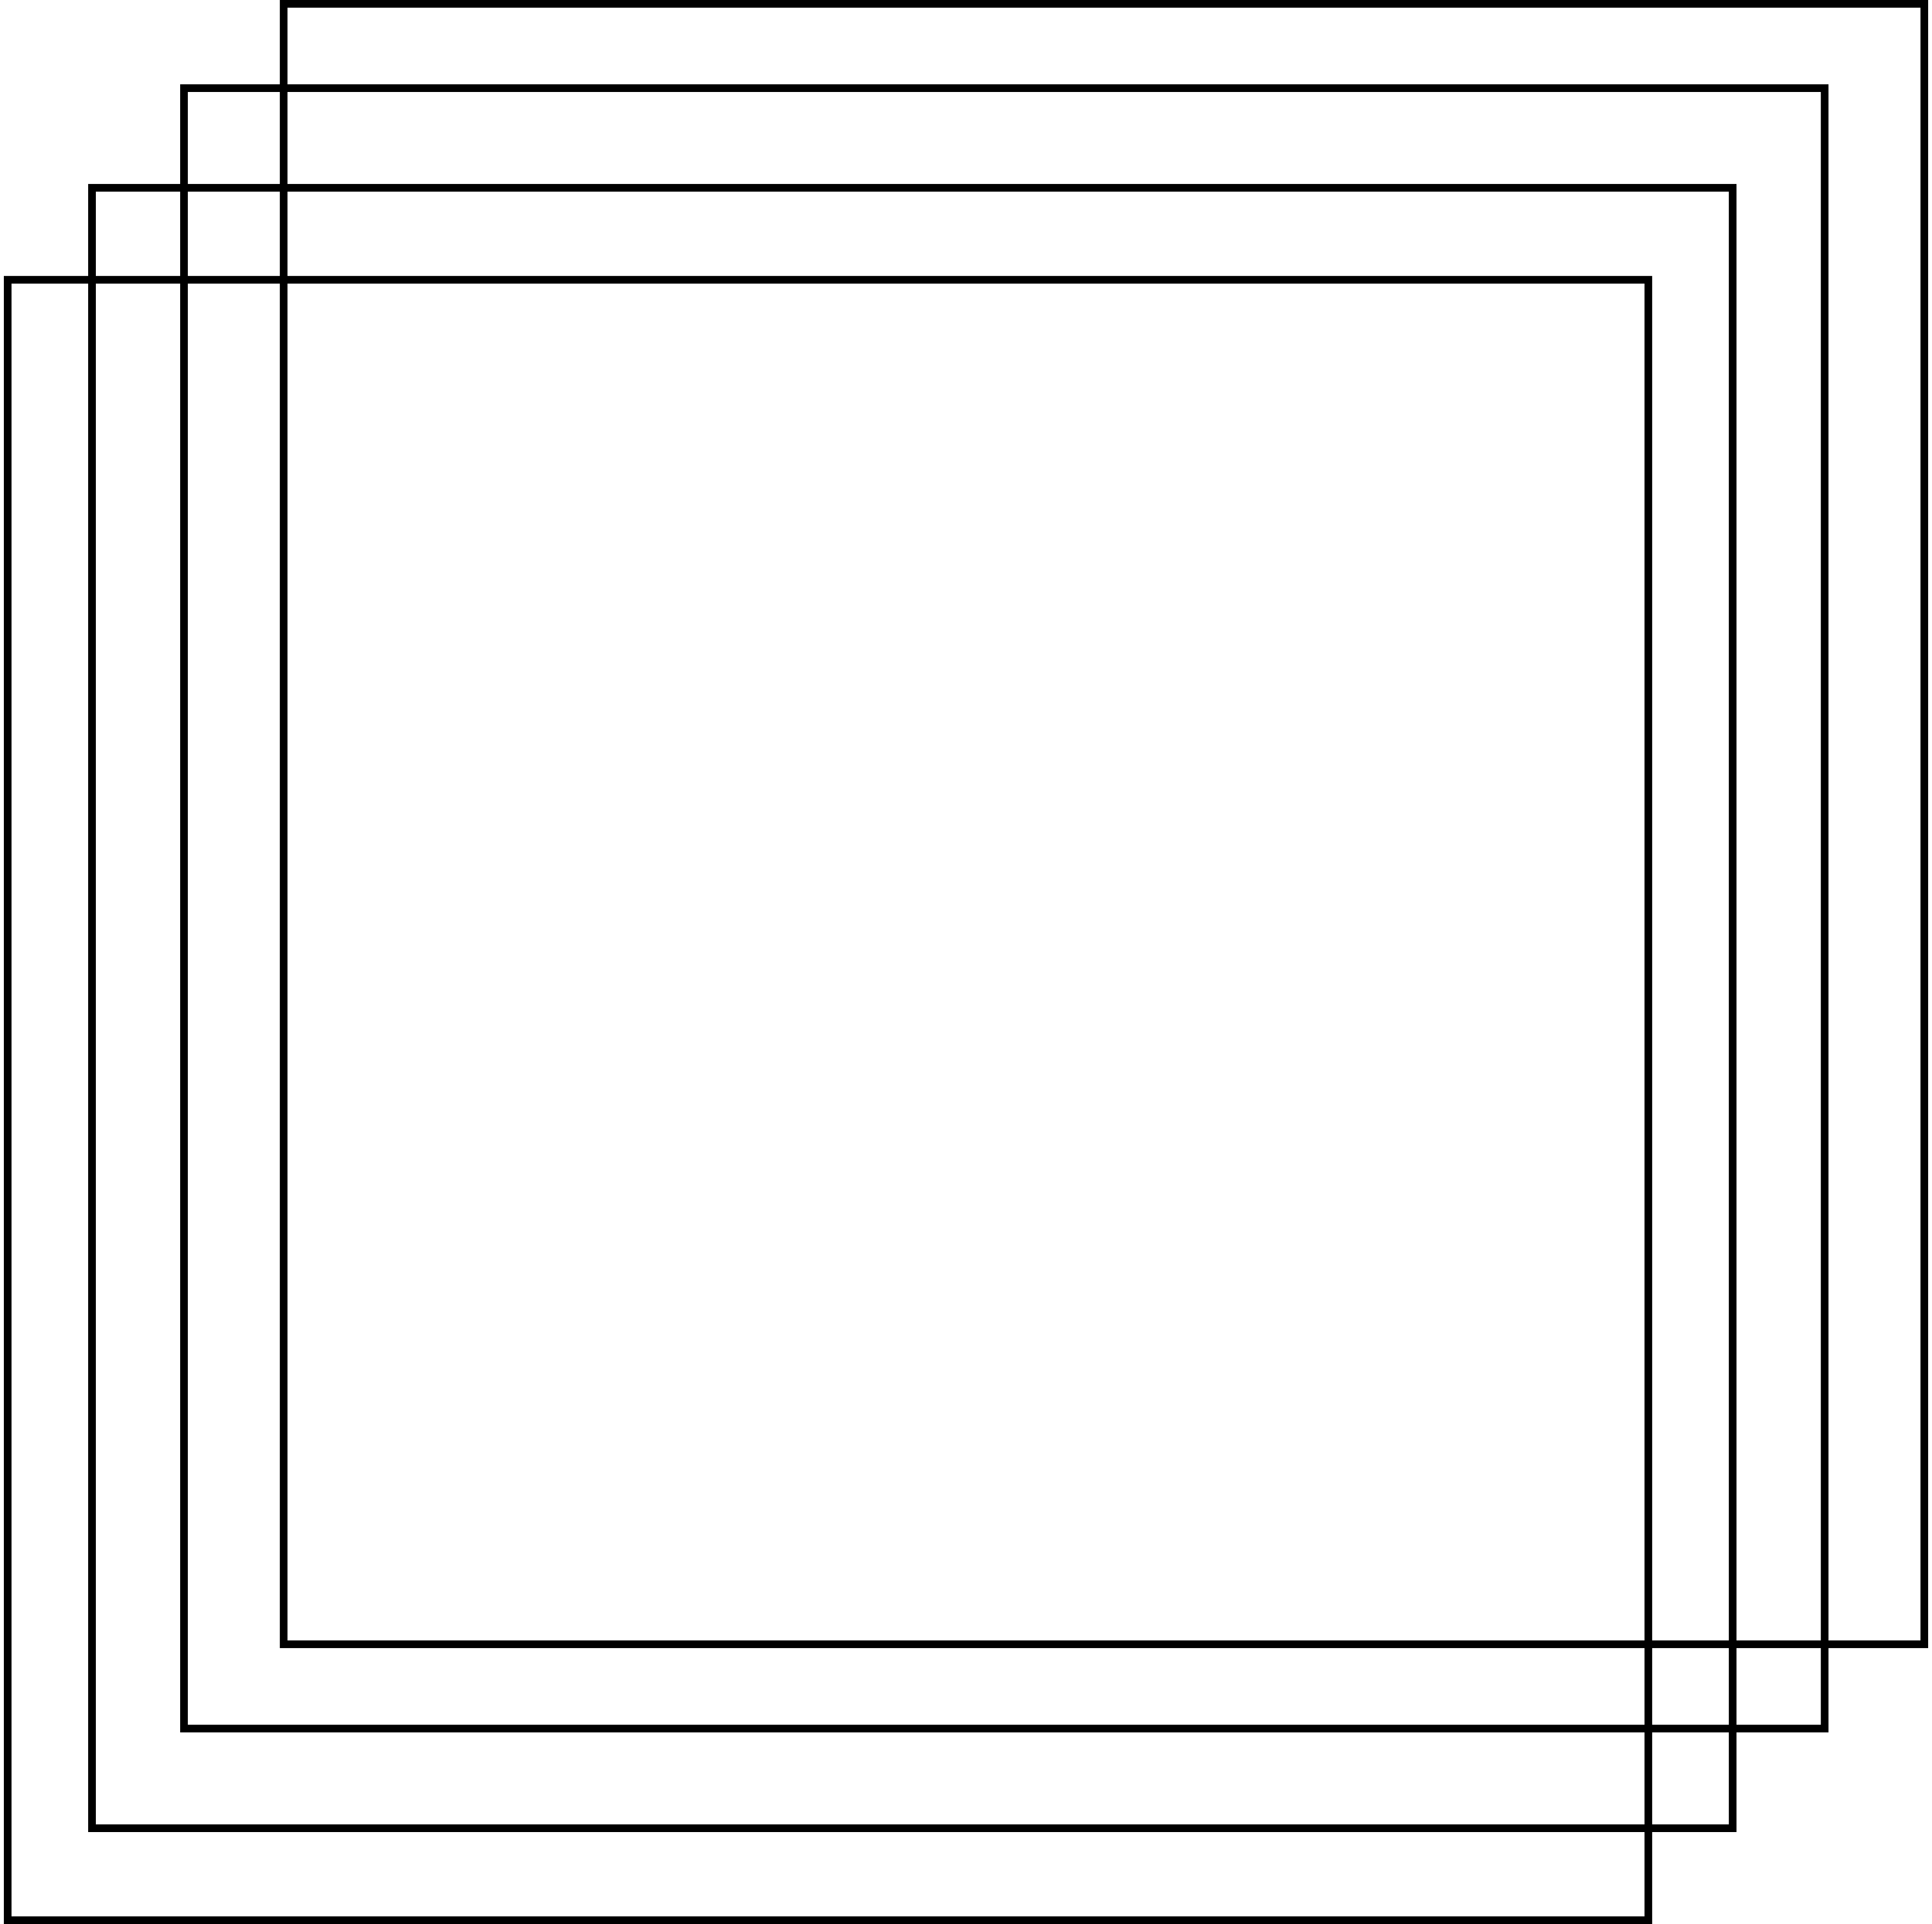
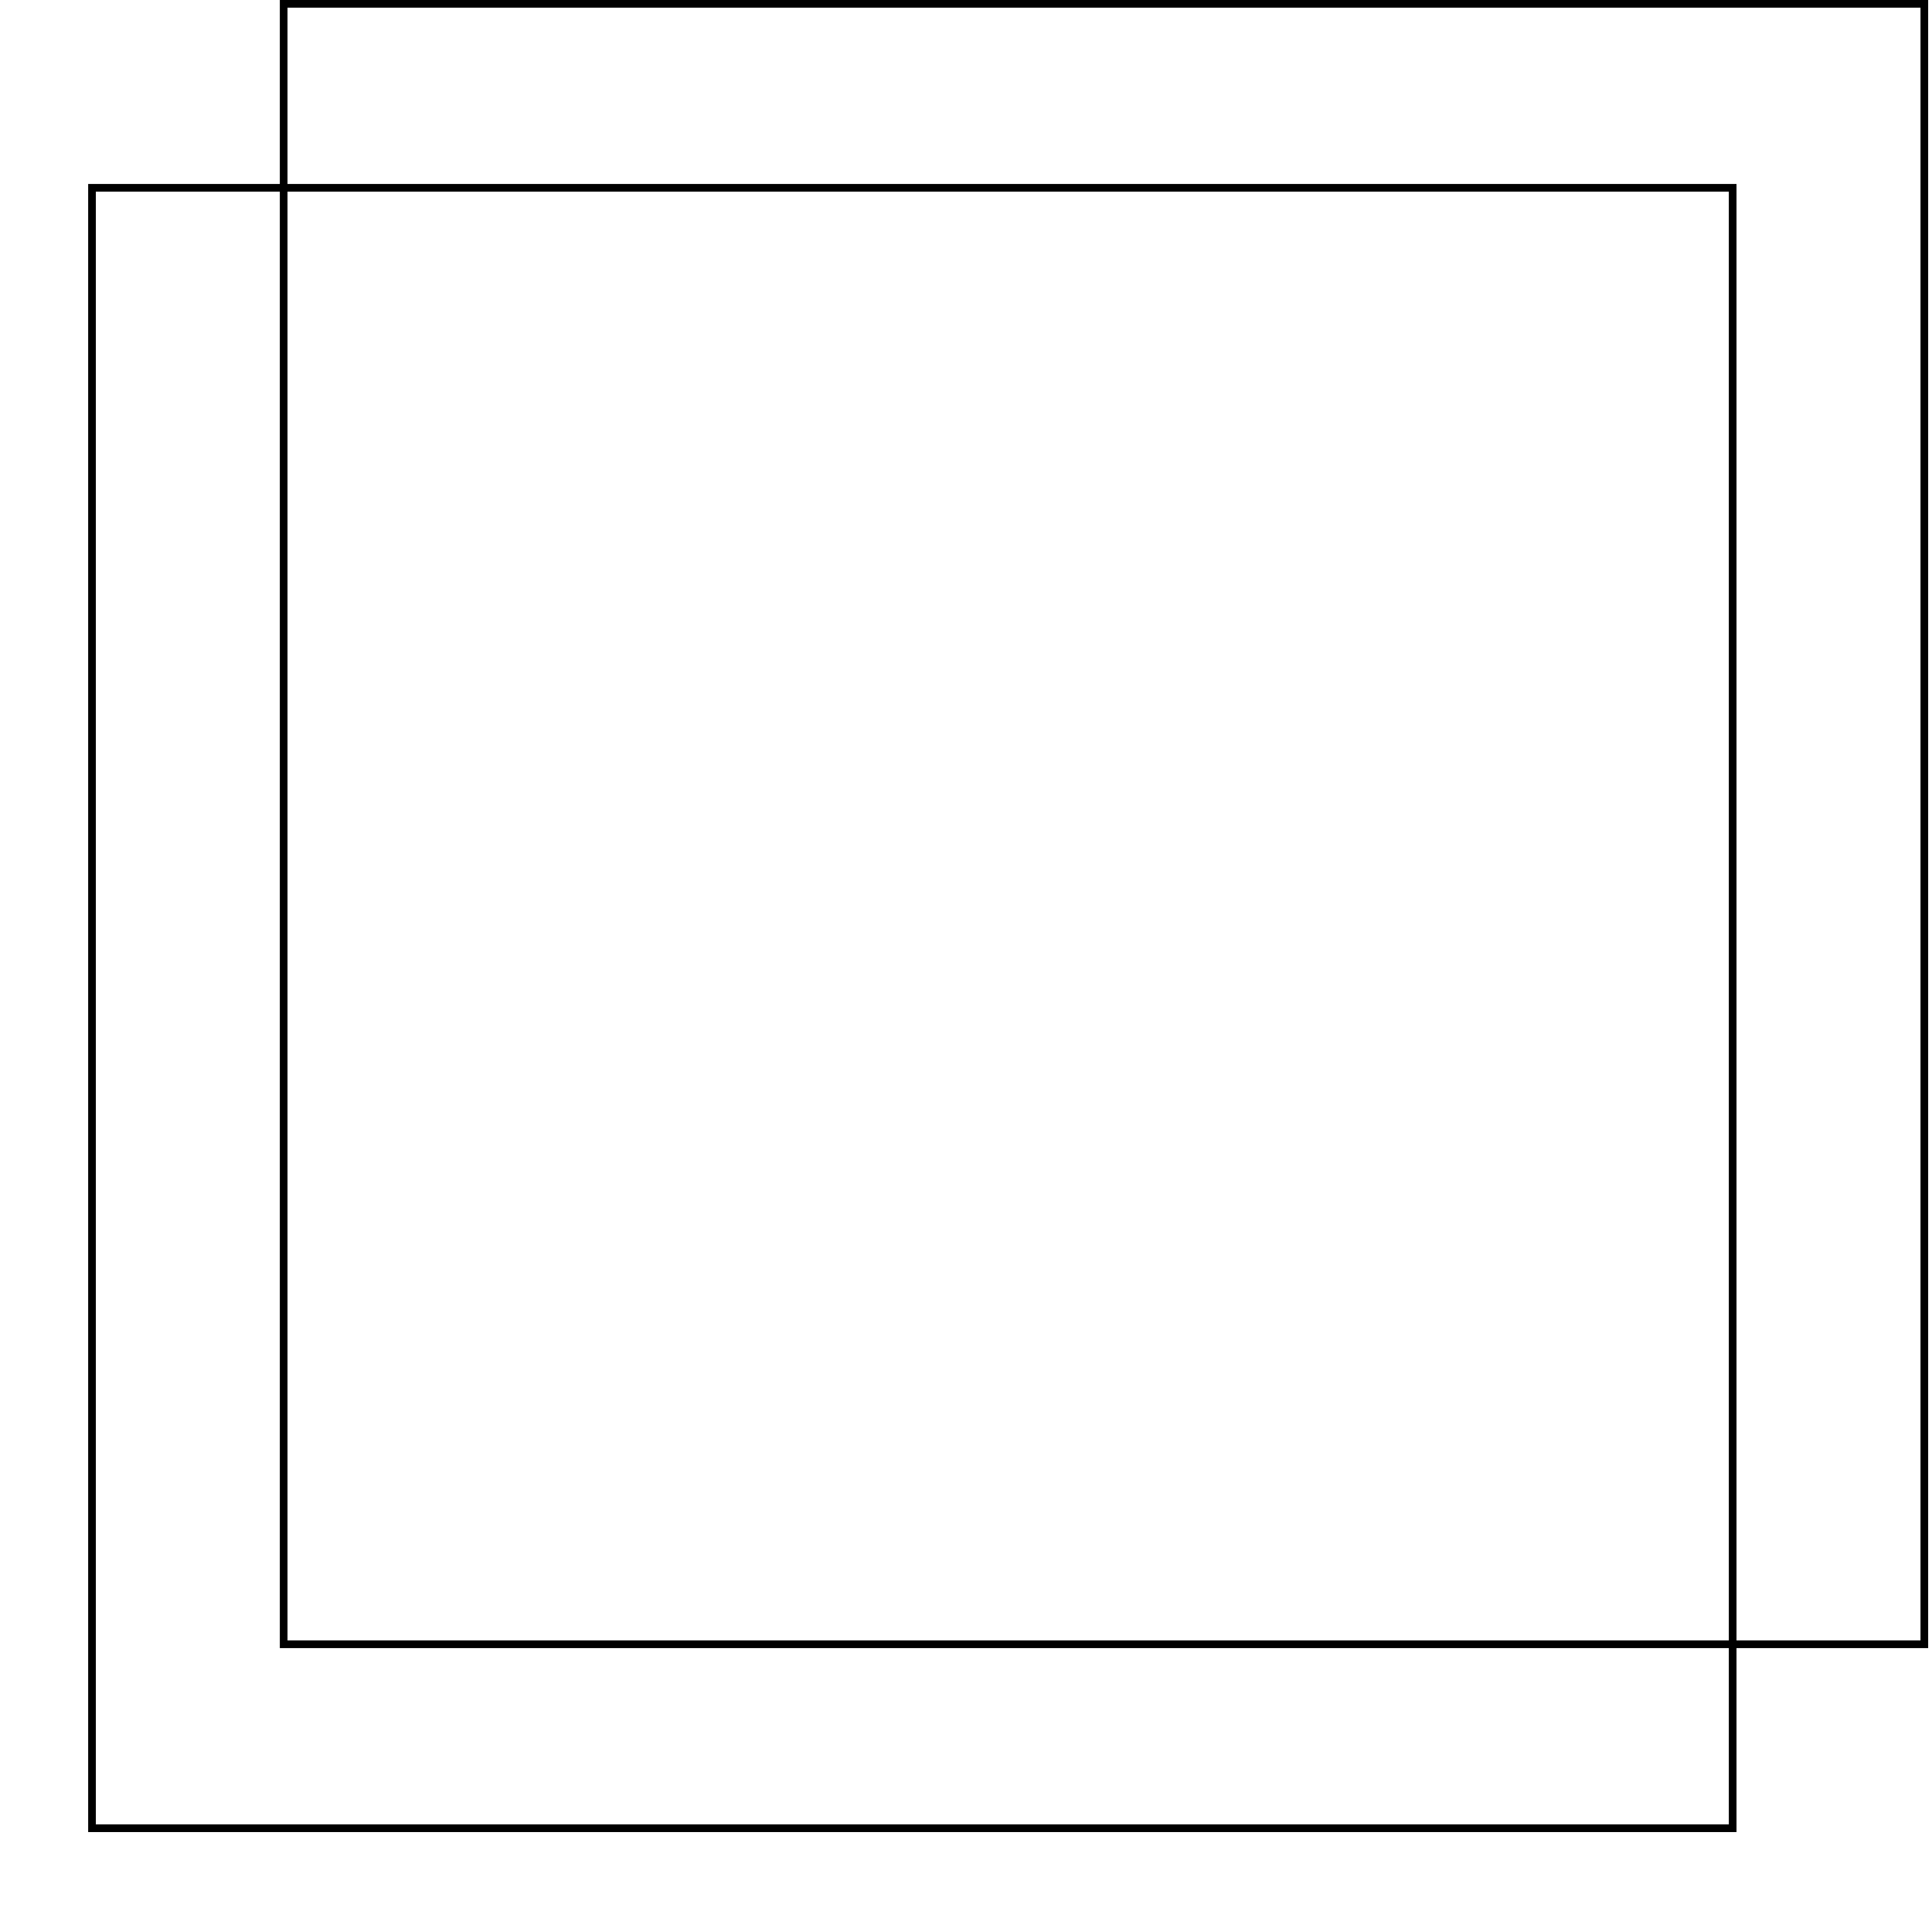
<svg xmlns="http://www.w3.org/2000/svg" width="252" height="251" viewBox="0 0 252 251" fill="none">
-   <rect x="1" y="36.5" width="214" height="214" stroke="black" />
  <rect x="12" y="24.5" width="214" height="214" stroke="black" />
-   <rect x="24" y="11.5" width="214" height="214" stroke="black" />
  <rect x="37" y="0.5" width="214" height="214" stroke="black" />
</svg>